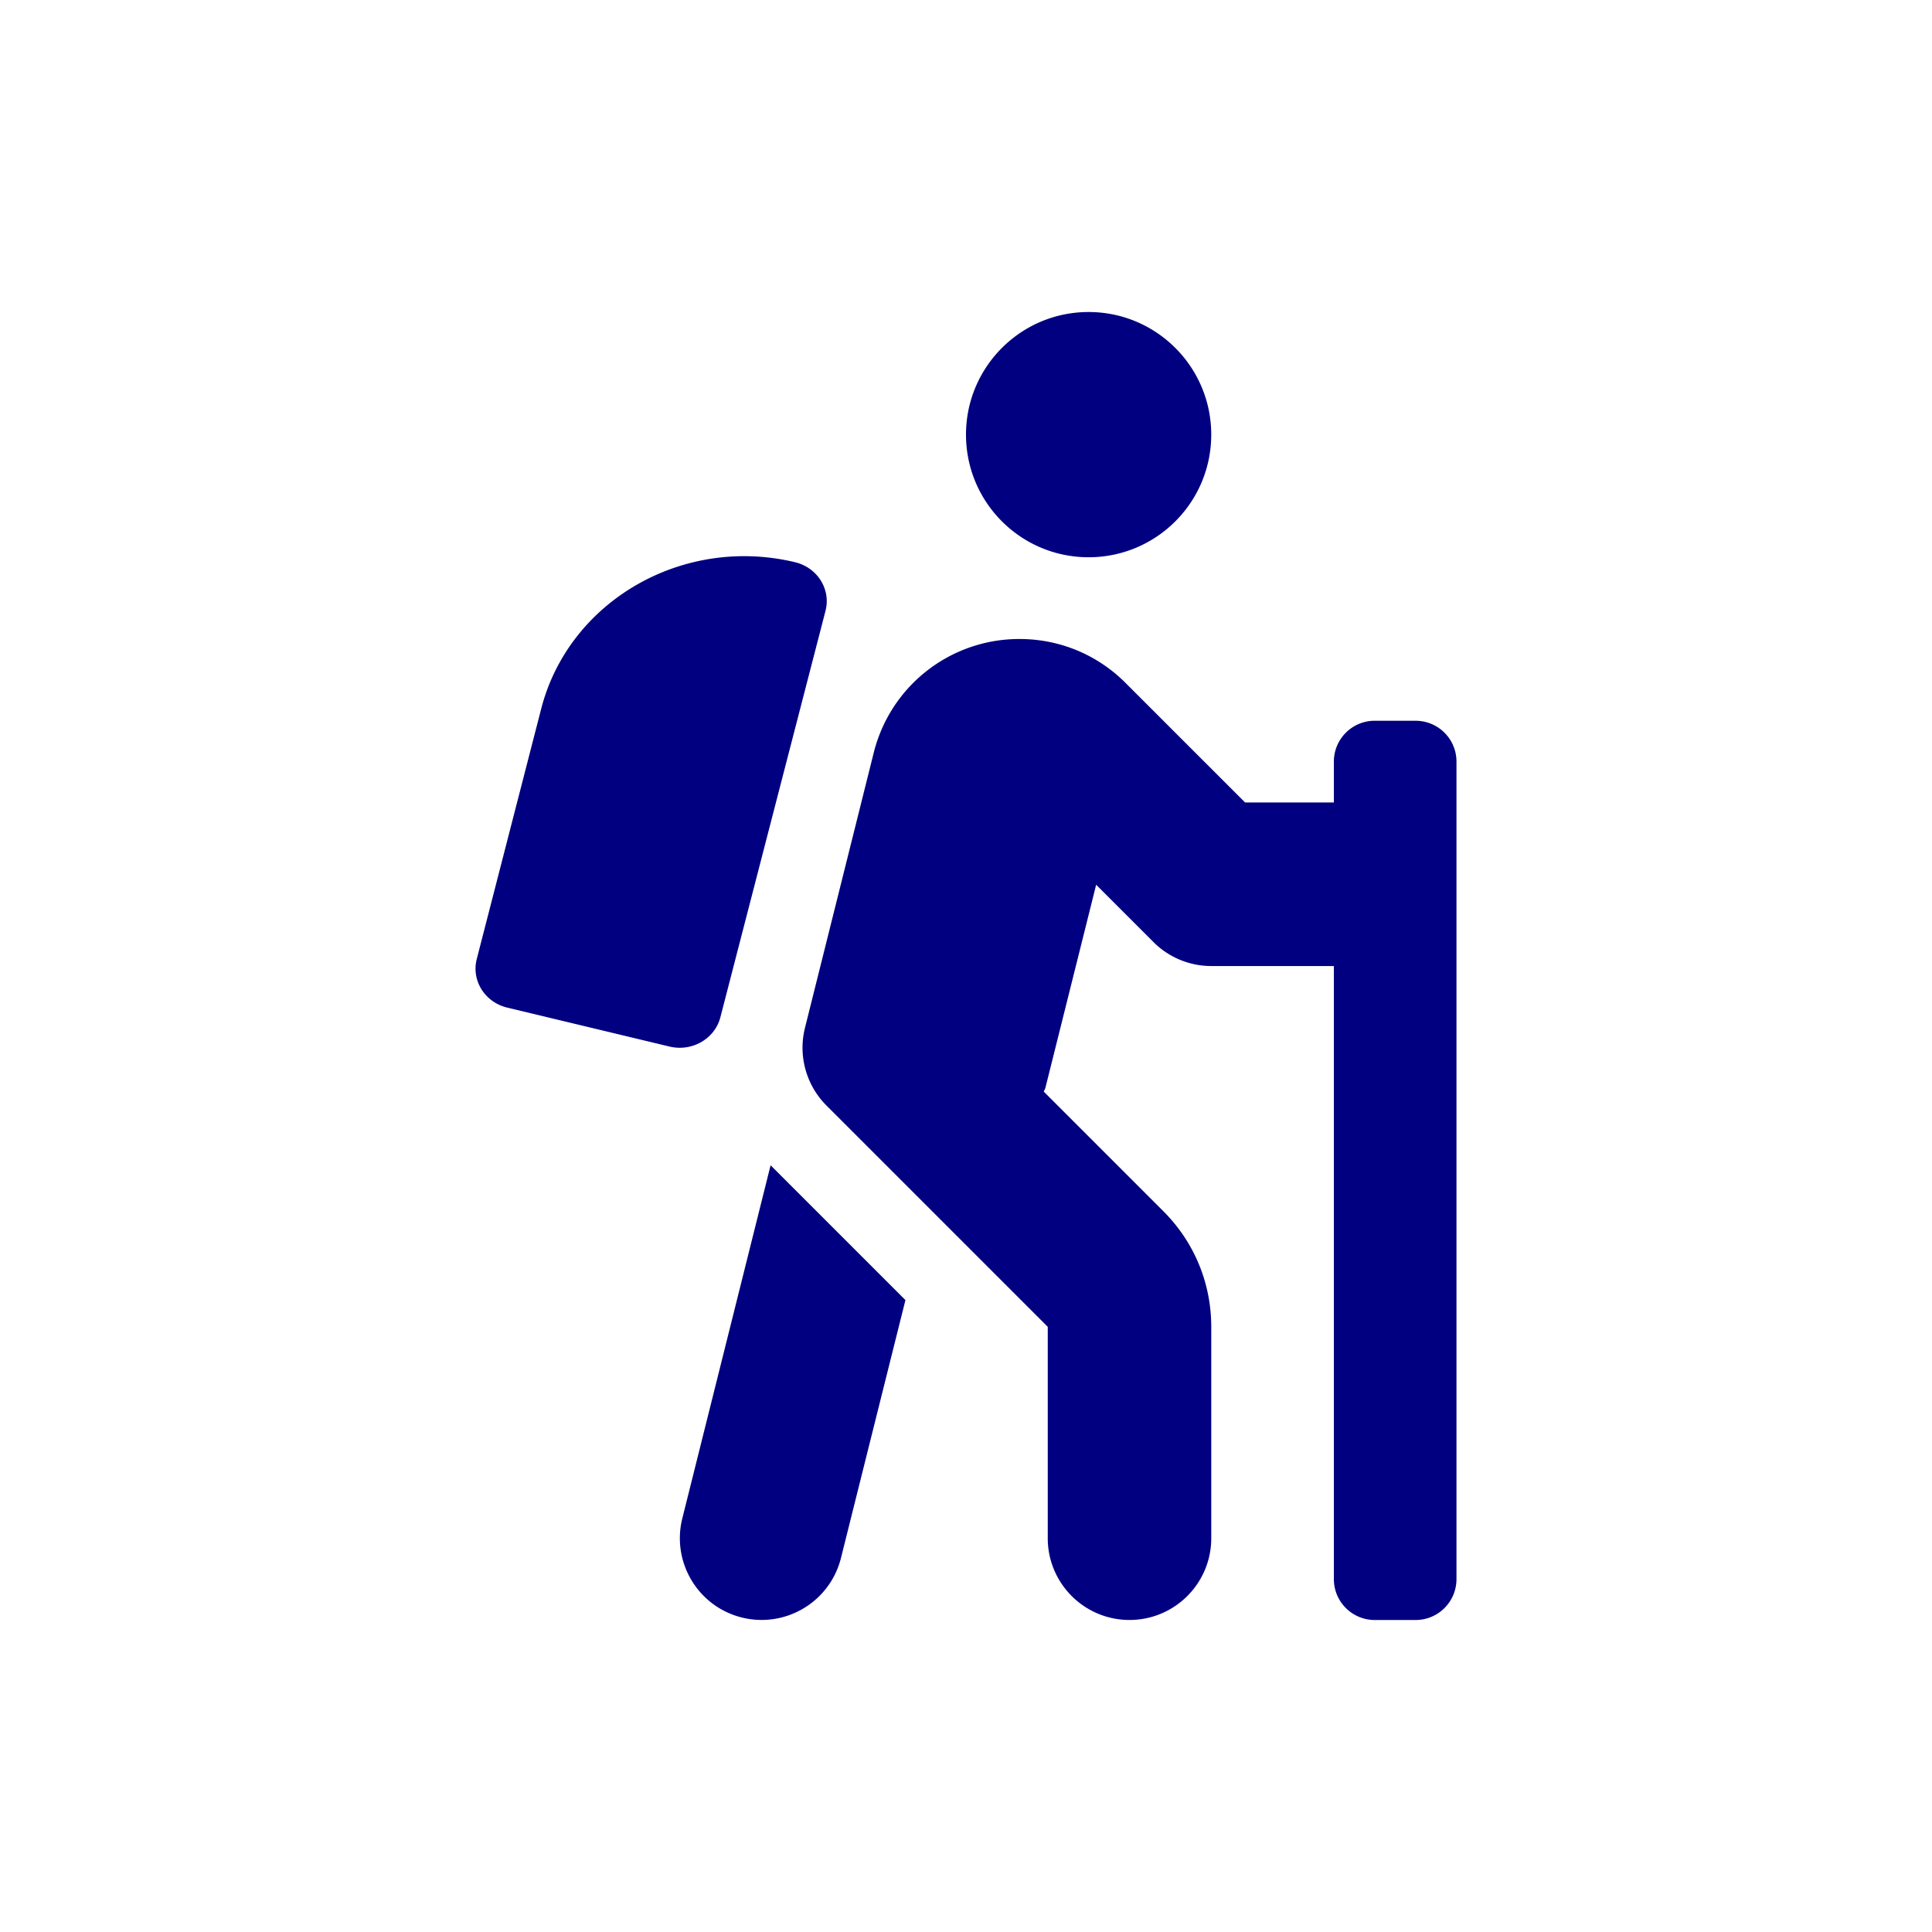
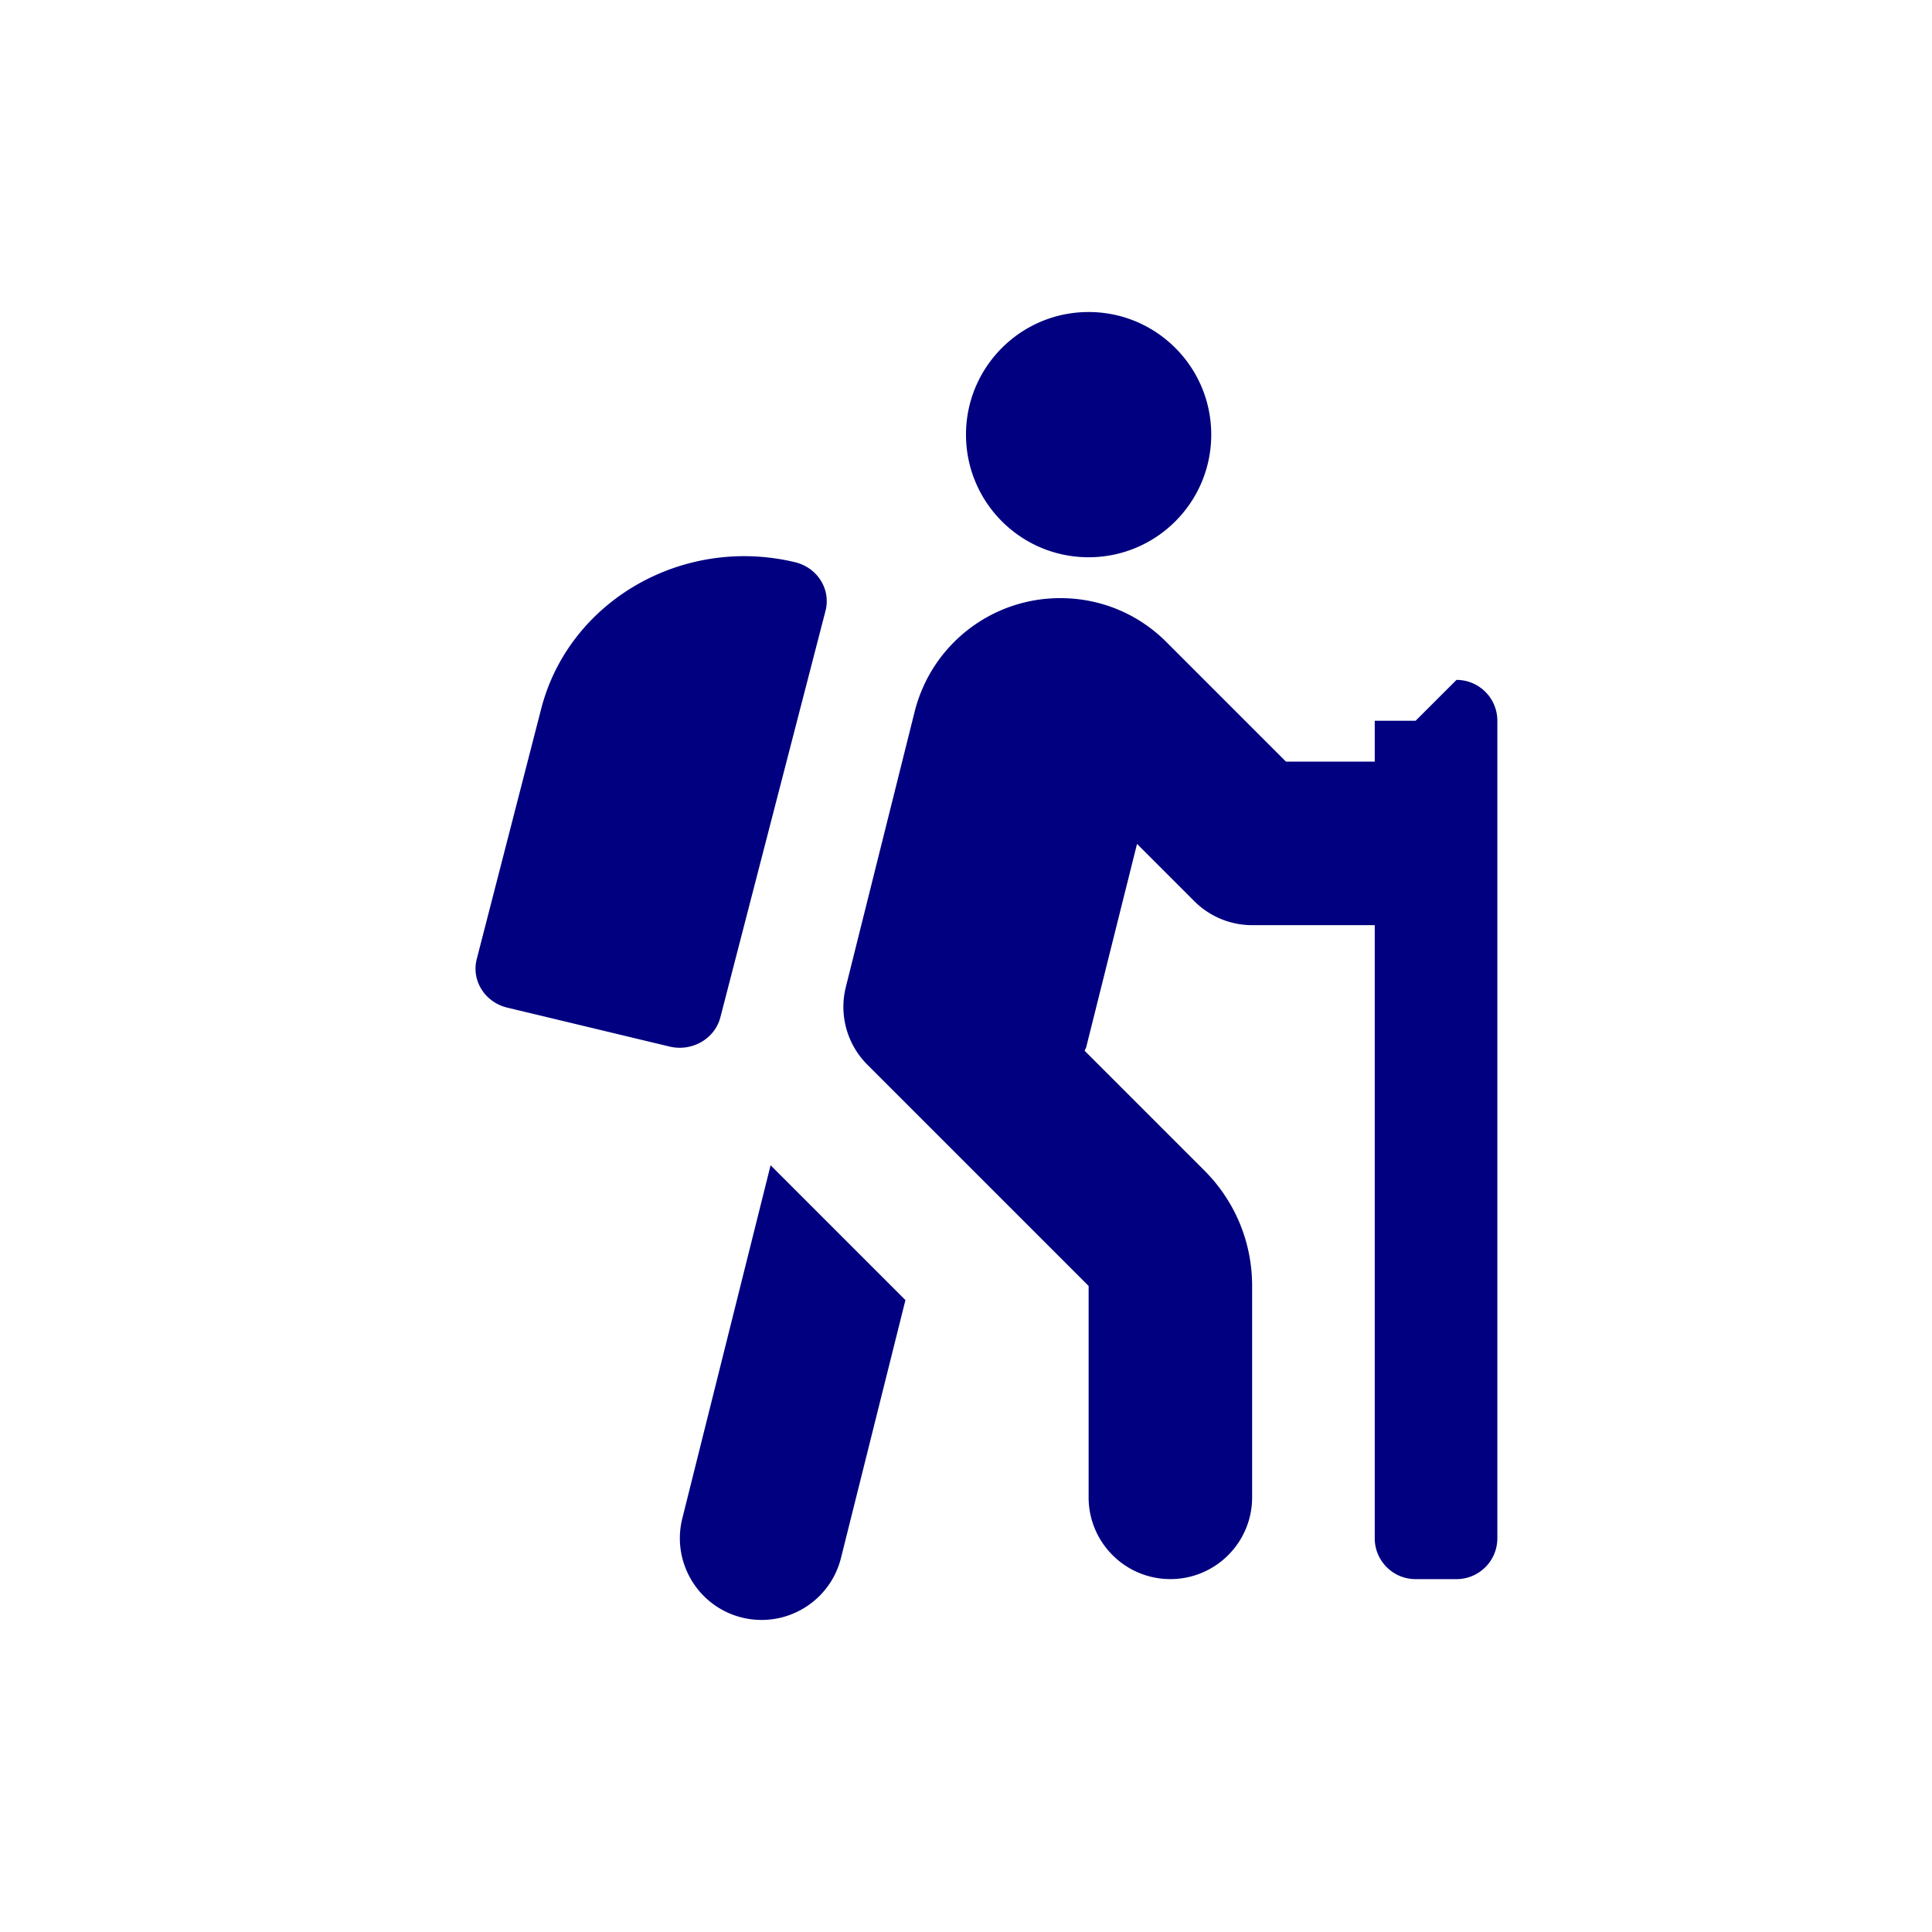
<svg xmlns="http://www.w3.org/2000/svg" width="124" height="124" enable-background="new 0 0 215.6 179.4" version="1.1" viewBox="0 0 124 124" xml:space="preserve">
-   <path d="m43.793 97.452c-0.702 2.813 1.007 5.662 3.817 6.363 0.428 0.108 0.856 0.156 1.279 0.156 2.349 0 4.487-1.59 5.086-3.973l4.138-16.555-8.654-8.654zm2.441-32.156 6.748-26.087c0.359-1.381-0.515-2.779-1.954-3.125-7.194-1.725-14.486 2.471-16.284 9.373l-4.143 16.089c-0.359 1.381 0.515 2.779 1.954 3.125l10.421 2.5c1.441 0.344 2.899-0.495 3.258-1.876zm44.623-19.037h-2.623c-1.449 0-2.623 1.174-2.623 2.623v2.623h-5.698l-7.67-7.67c-1.818-1.822-4.24-2.823-6.814-2.823-4.43 0-8.275 3-9.351 7.299l-4.414 17.662a5.249 5.249 0 0 0 1.381 4.983l14.202 14.202v13.568c0 2.897 2.349 5.247 5.247 5.247s5.247-2.349 5.247-5.247v-13.568c0-2.802-1.092-5.437-3.074-7.419l-7.676-7.676c0.025-0.082 0.08-0.146 0.102-0.231l3.261-13.046 3.678 3.678c0.984 0.984 2.318 1.538 3.709 1.538h7.87v39.35c0 1.449 1.174 2.623 2.623 2.623h2.623c1.449 0 2.623-1.174 2.623-2.623v-52.468c0.002-1.449-1.172-2.623-2.622-2.623zm-20.987-10.493c4.346 0 7.87-3.523 7.87-7.87 0-4.346-3.523-7.87-7.87-7.87-4.346 0-7.87 3.523-7.87 7.87 0 4.346 3.523 7.87 7.87 7.87z" fill="#000080" stroke-width=".164" />
+   <path d="m43.793 97.452c-0.702 2.813 1.007 5.662 3.817 6.363 0.428 0.108 0.856 0.156 1.279 0.156 2.349 0 4.487-1.59 5.086-3.973l4.138-16.555-8.654-8.654zm2.441-32.156 6.748-26.087c0.359-1.381-0.515-2.779-1.954-3.125-7.194-1.725-14.486 2.471-16.284 9.373l-4.143 16.089c-0.359 1.381 0.515 2.779 1.954 3.125l10.421 2.5c1.441 0.344 2.899-0.495 3.258-1.876zm44.623-19.037h-2.623v2.623h-5.698l-7.67-7.67c-1.818-1.822-4.24-2.823-6.814-2.823-4.43 0-8.275 3-9.351 7.299l-4.414 17.662a5.249 5.249 0 0 0 1.381 4.983l14.202 14.202v13.568c0 2.897 2.349 5.247 5.247 5.247s5.247-2.349 5.247-5.247v-13.568c0-2.802-1.092-5.437-3.074-7.419l-7.676-7.676c0.025-0.082 0.08-0.146 0.102-0.231l3.261-13.046 3.678 3.678c0.984 0.984 2.318 1.538 3.709 1.538h7.87v39.35c0 1.449 1.174 2.623 2.623 2.623h2.623c1.449 0 2.623-1.174 2.623-2.623v-52.468c0.002-1.449-1.172-2.623-2.622-2.623zm-20.987-10.493c4.346 0 7.87-3.523 7.87-7.87 0-4.346-3.523-7.87-7.87-7.87-4.346 0-7.87 3.523-7.87 7.87 0 4.346 3.523 7.87 7.87 7.87z" fill="#000080" stroke-width=".164" />
</svg>